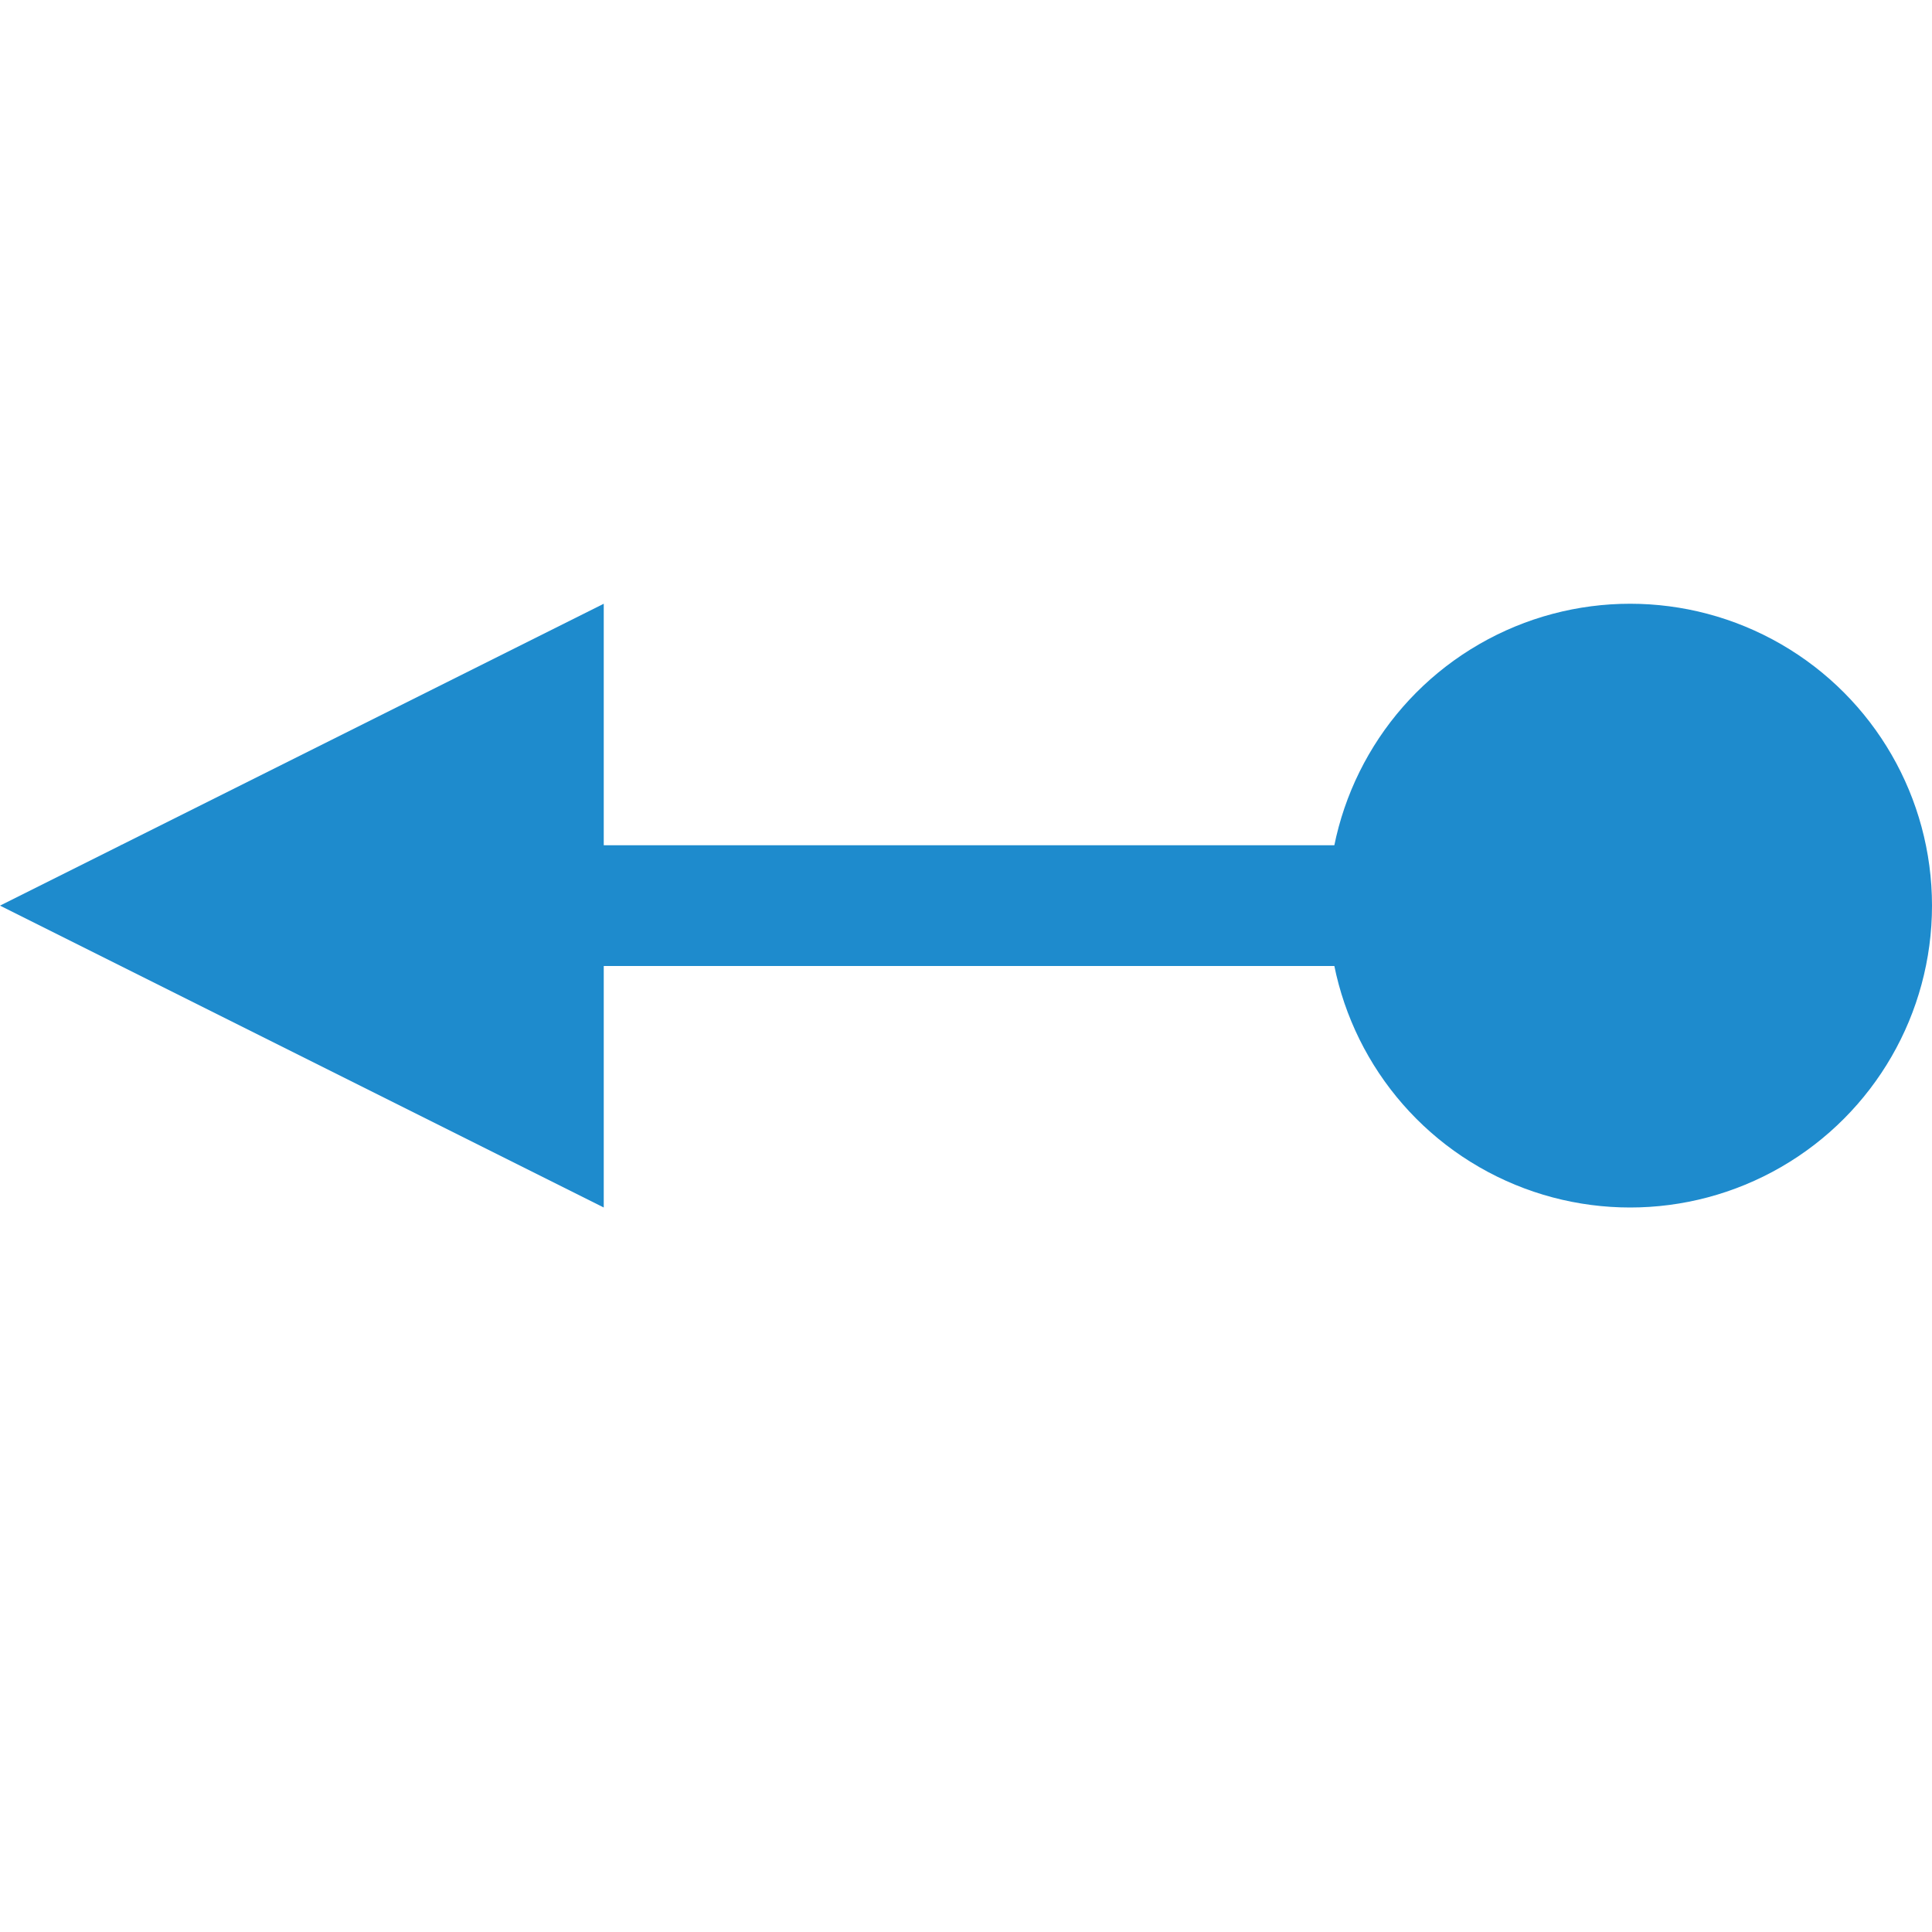
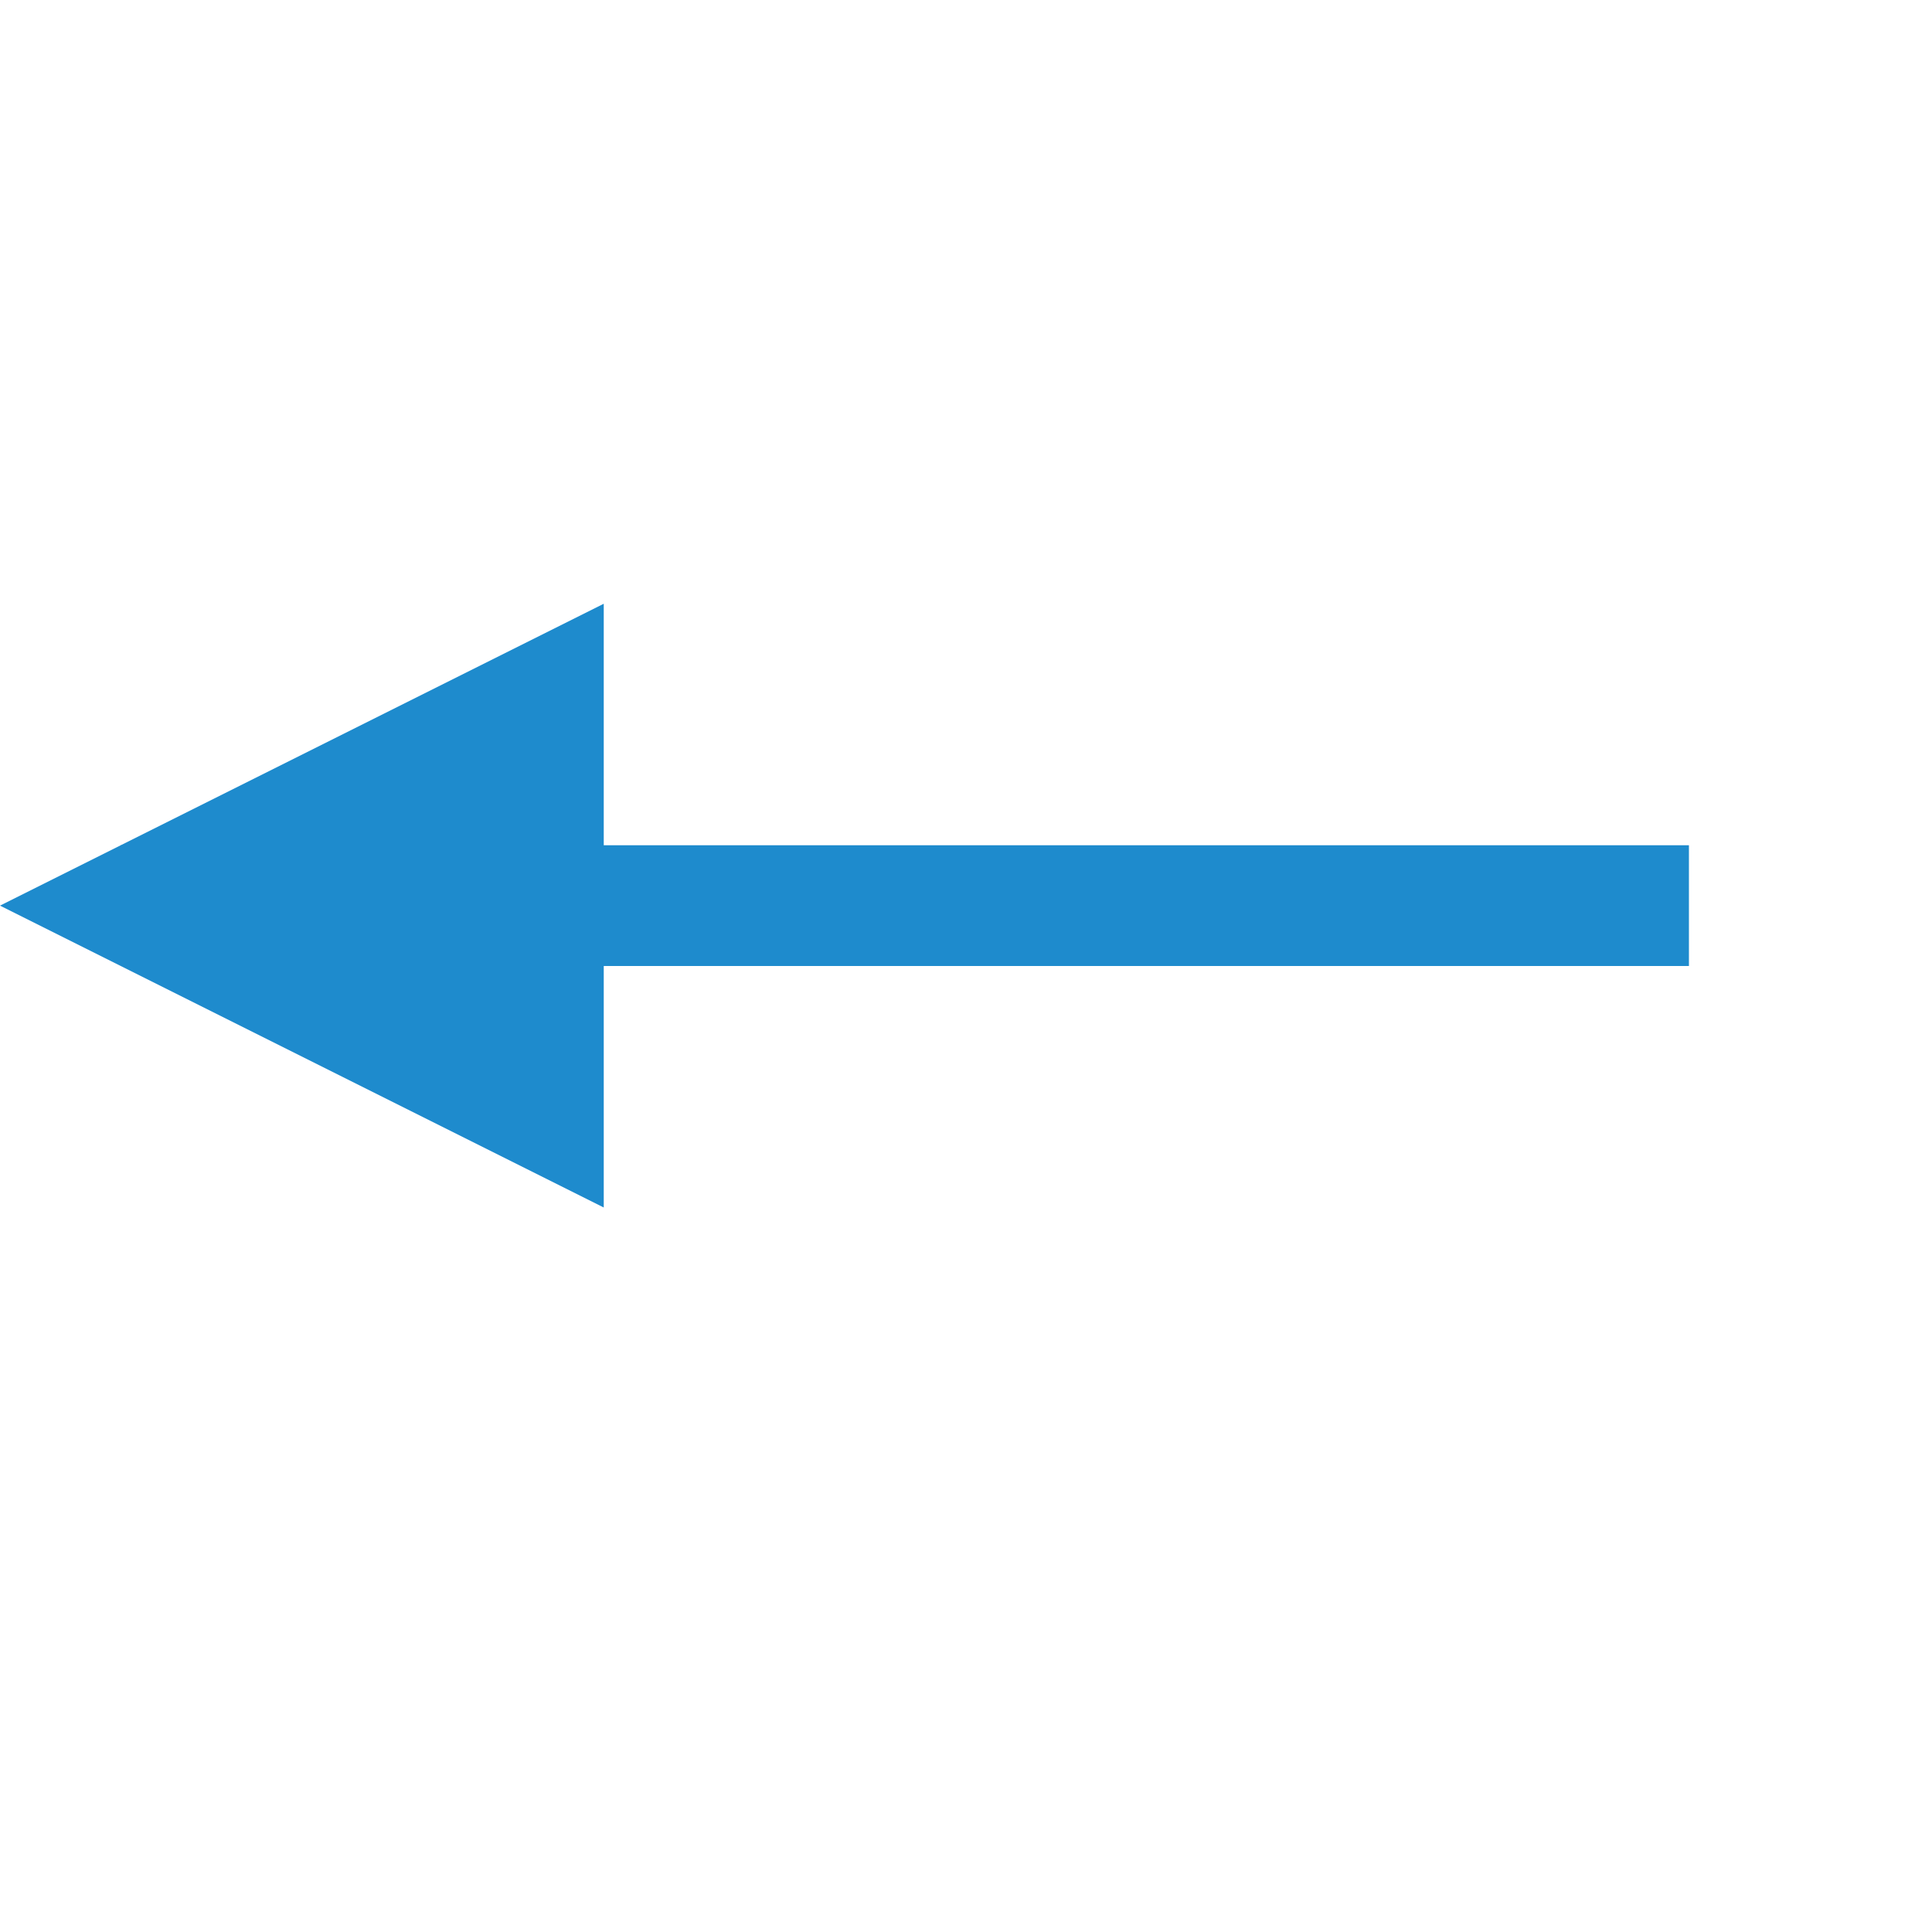
<svg xmlns="http://www.w3.org/2000/svg" viewBox="0 0 16 16">/&amp;gt;<g fill="#1e8bcd">
    <path d="m13.987 7h-12.987v1h12.987z" />
-     <path d="m0 7.5 5-2.5v5z" fill-rule="evenodd" />
-     <circle cx="13.5" cy="7.5" r="2.5" />
+     <path d="m0 7.5 5-2.5v5" fill-rule="evenodd" />
  </g>
</svg>